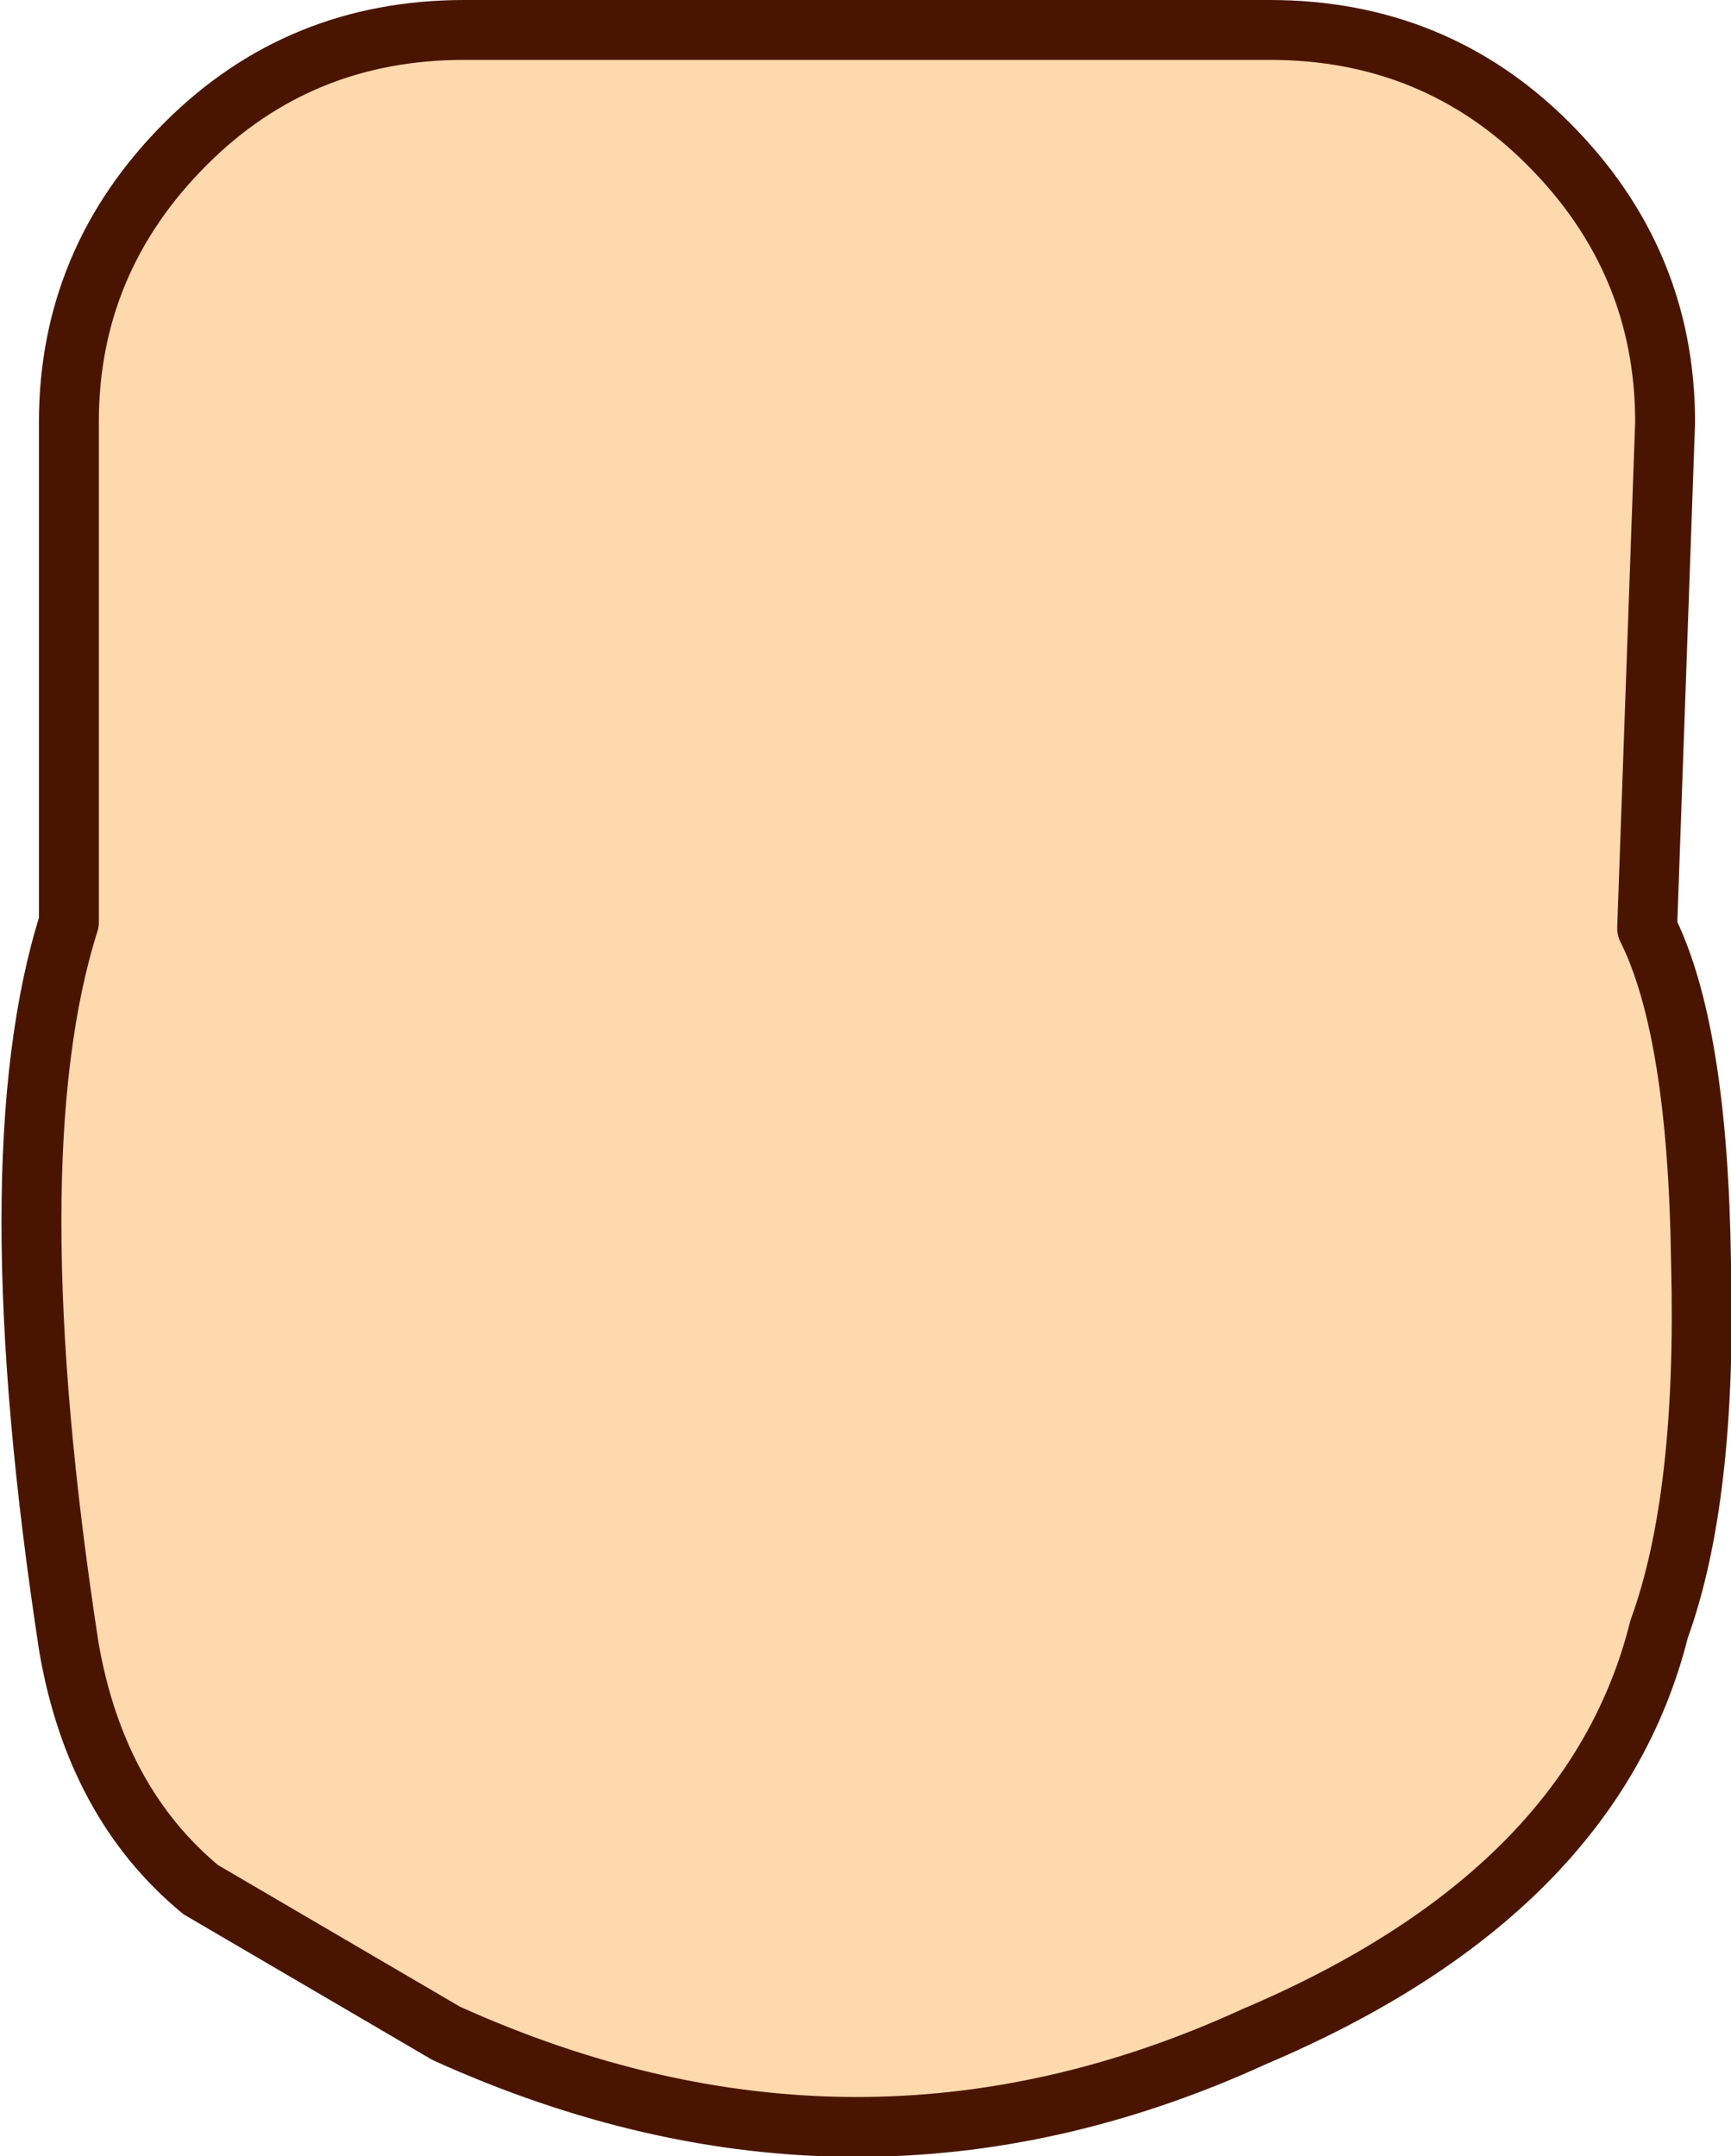
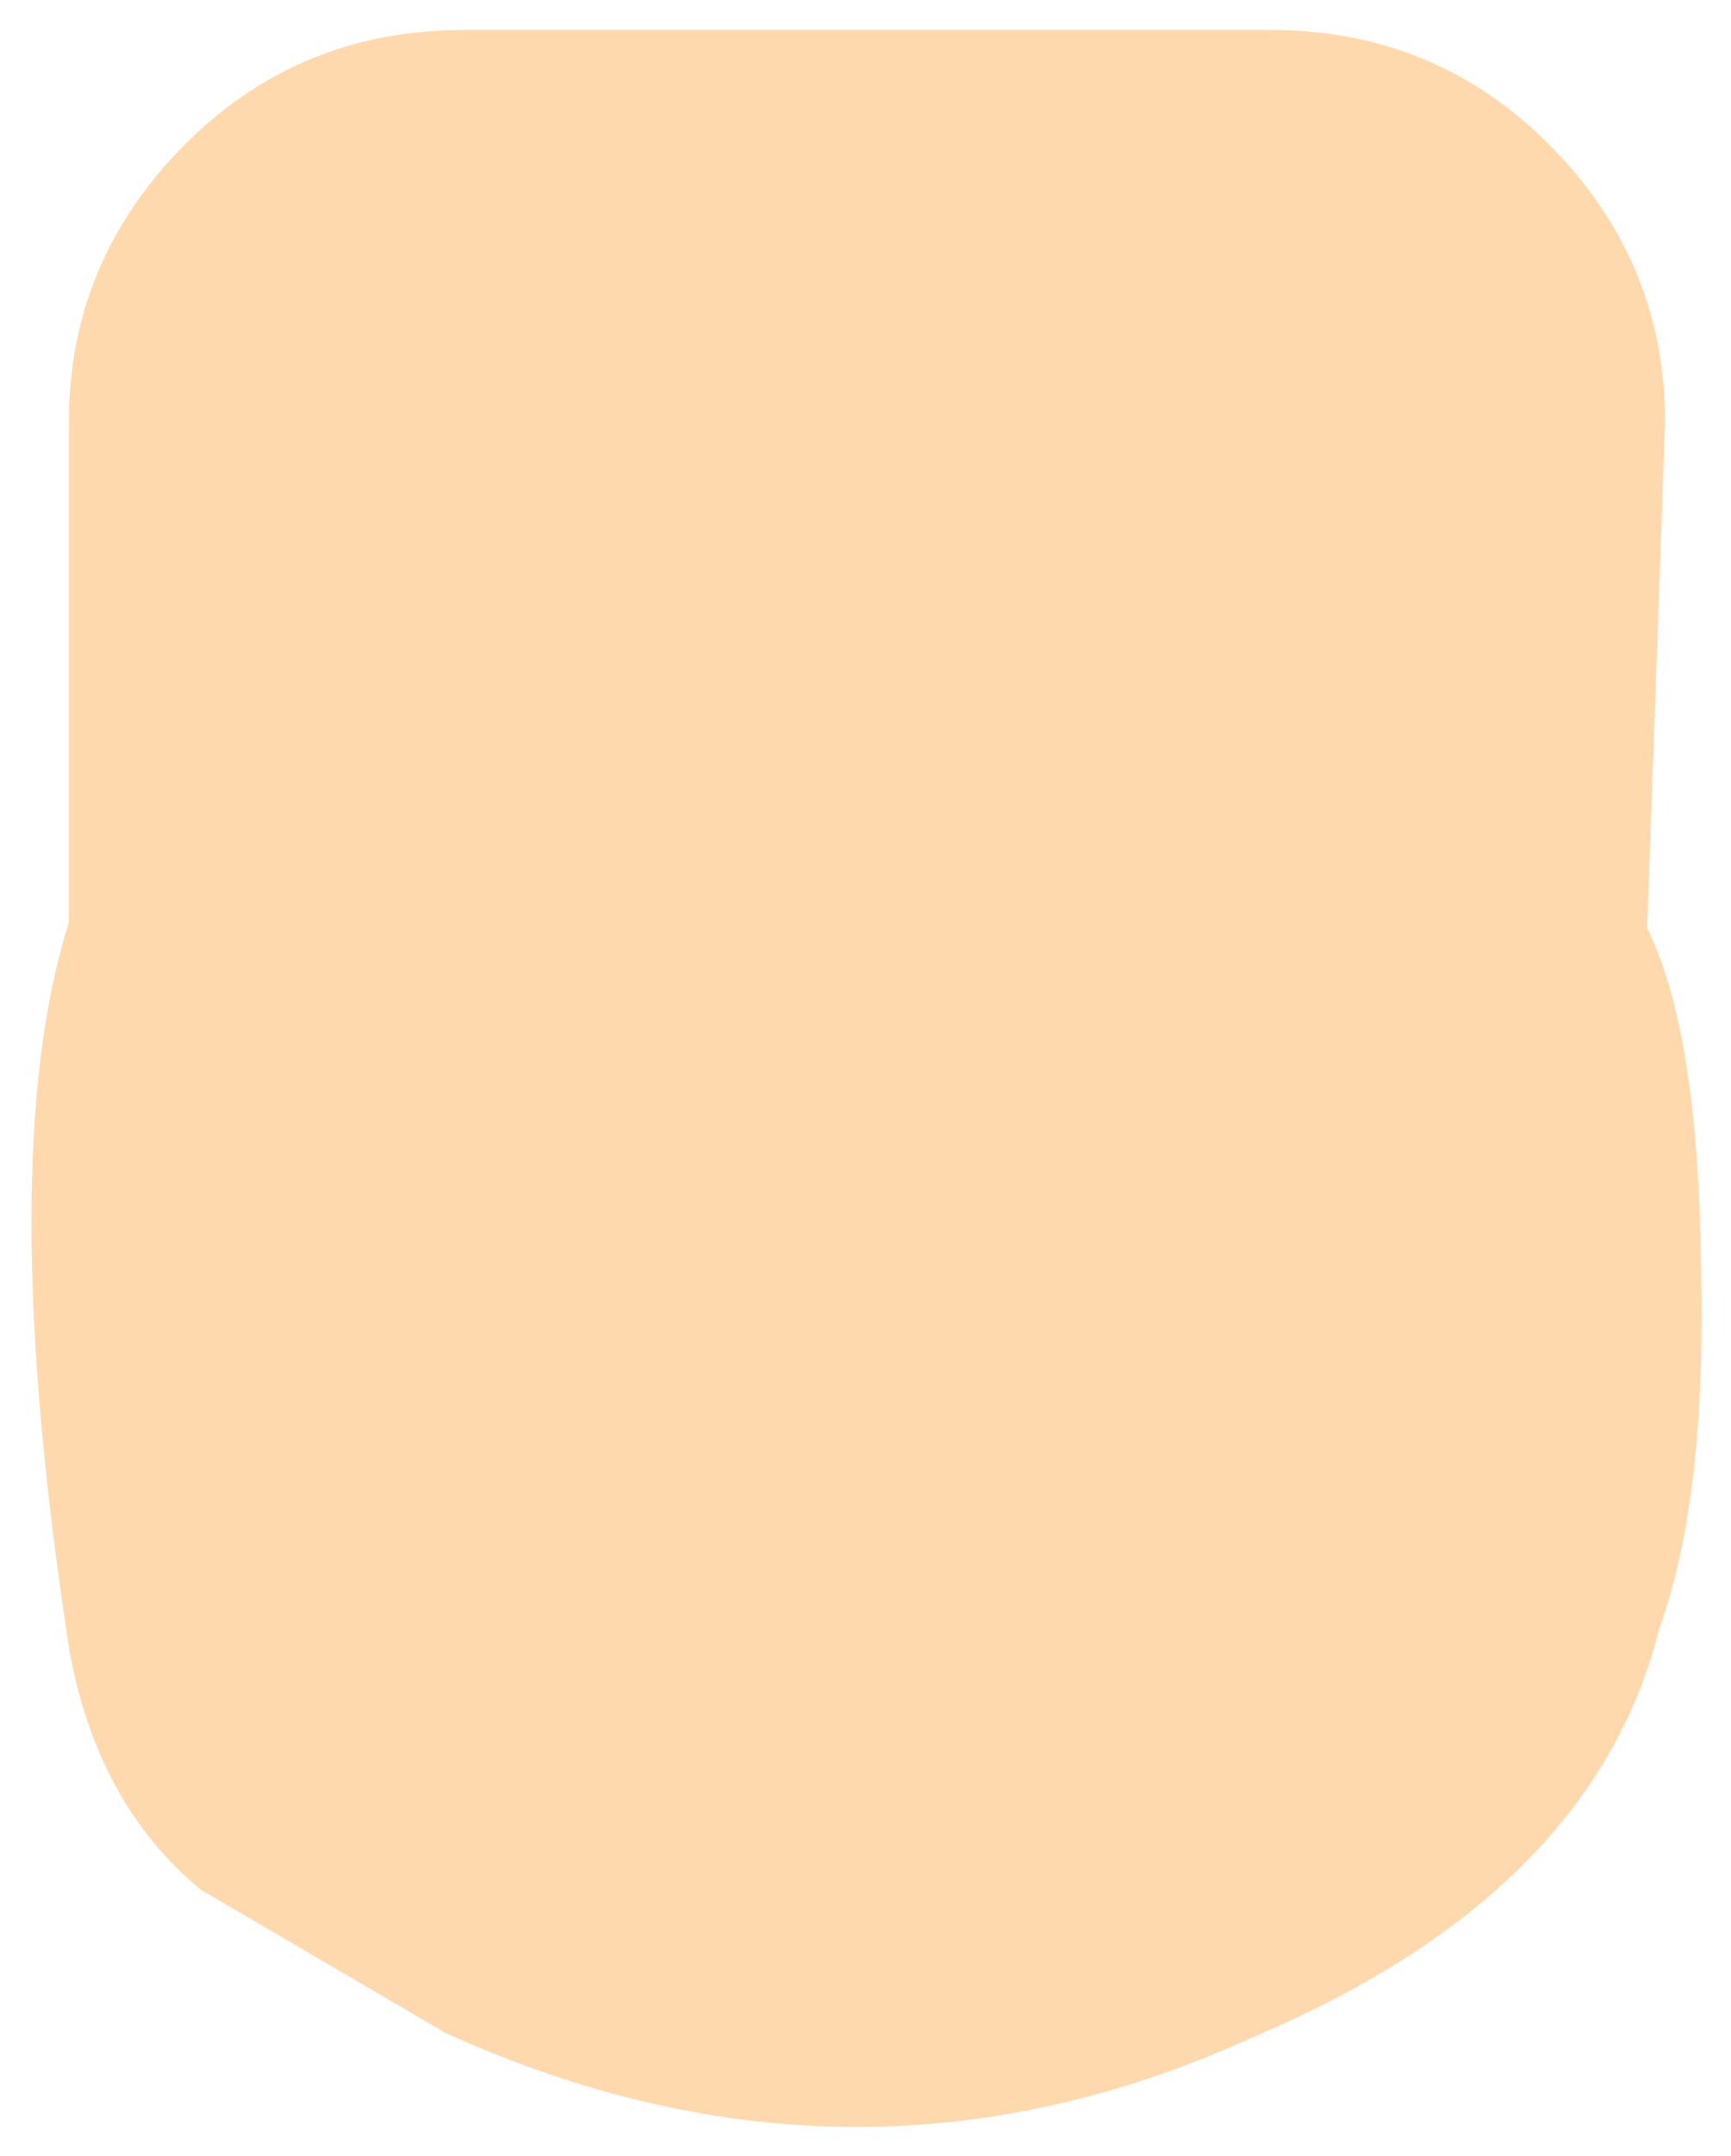
<svg xmlns="http://www.w3.org/2000/svg" height="36.0px" width="28.9px">
  <g transform="matrix(1.0, 0.0, 0.0, 1.0, 14.4, 18.0)">
    <path d="M13.3 9.2 Q14.1 7.0 14.0 3.1 13.95 -0.8 13.1 -2.5 L13.4 -10.95 Q13.4 -13.65 11.45 -15.6 9.55 -17.5 6.8 -17.5 L-6.65 -17.5 Q-9.4 -17.5 -11.3 -15.6 -13.25 -13.65 -13.25 -10.95 L-13.25 -2.6 Q-14.5 1.35 -13.25 9.5 -12.8 12.1 -11.05 13.55 L-6.95 15.95 Q-0.1 19.05 6.55 16.0 12.2 13.6 13.3 9.2" fill="#ffd9ae" fill-rule="evenodd" stroke="none" />
-     <path d="M13.3 9.2 Q12.2 13.6 6.55 16.0 -0.1 19.05 -6.95 15.95 L-11.05 13.55 Q-12.8 12.1 -13.25 9.5 -14.5 1.35 -13.25 -2.6 L-13.25 -10.95 Q-13.25 -13.65 -11.3 -15.6 -9.4 -17.5 -6.65 -17.5 L6.8 -17.5 Q9.55 -17.5 11.45 -15.6 13.4 -13.65 13.4 -10.95 L13.1 -2.5 Q13.95 -0.8 14.0 3.1 14.1 7.0 13.3 9.2 Z" fill="none" stroke="#4a1500" stroke-linecap="round" stroke-linejoin="round" stroke-width="1.0" />
  </g>
</svg>